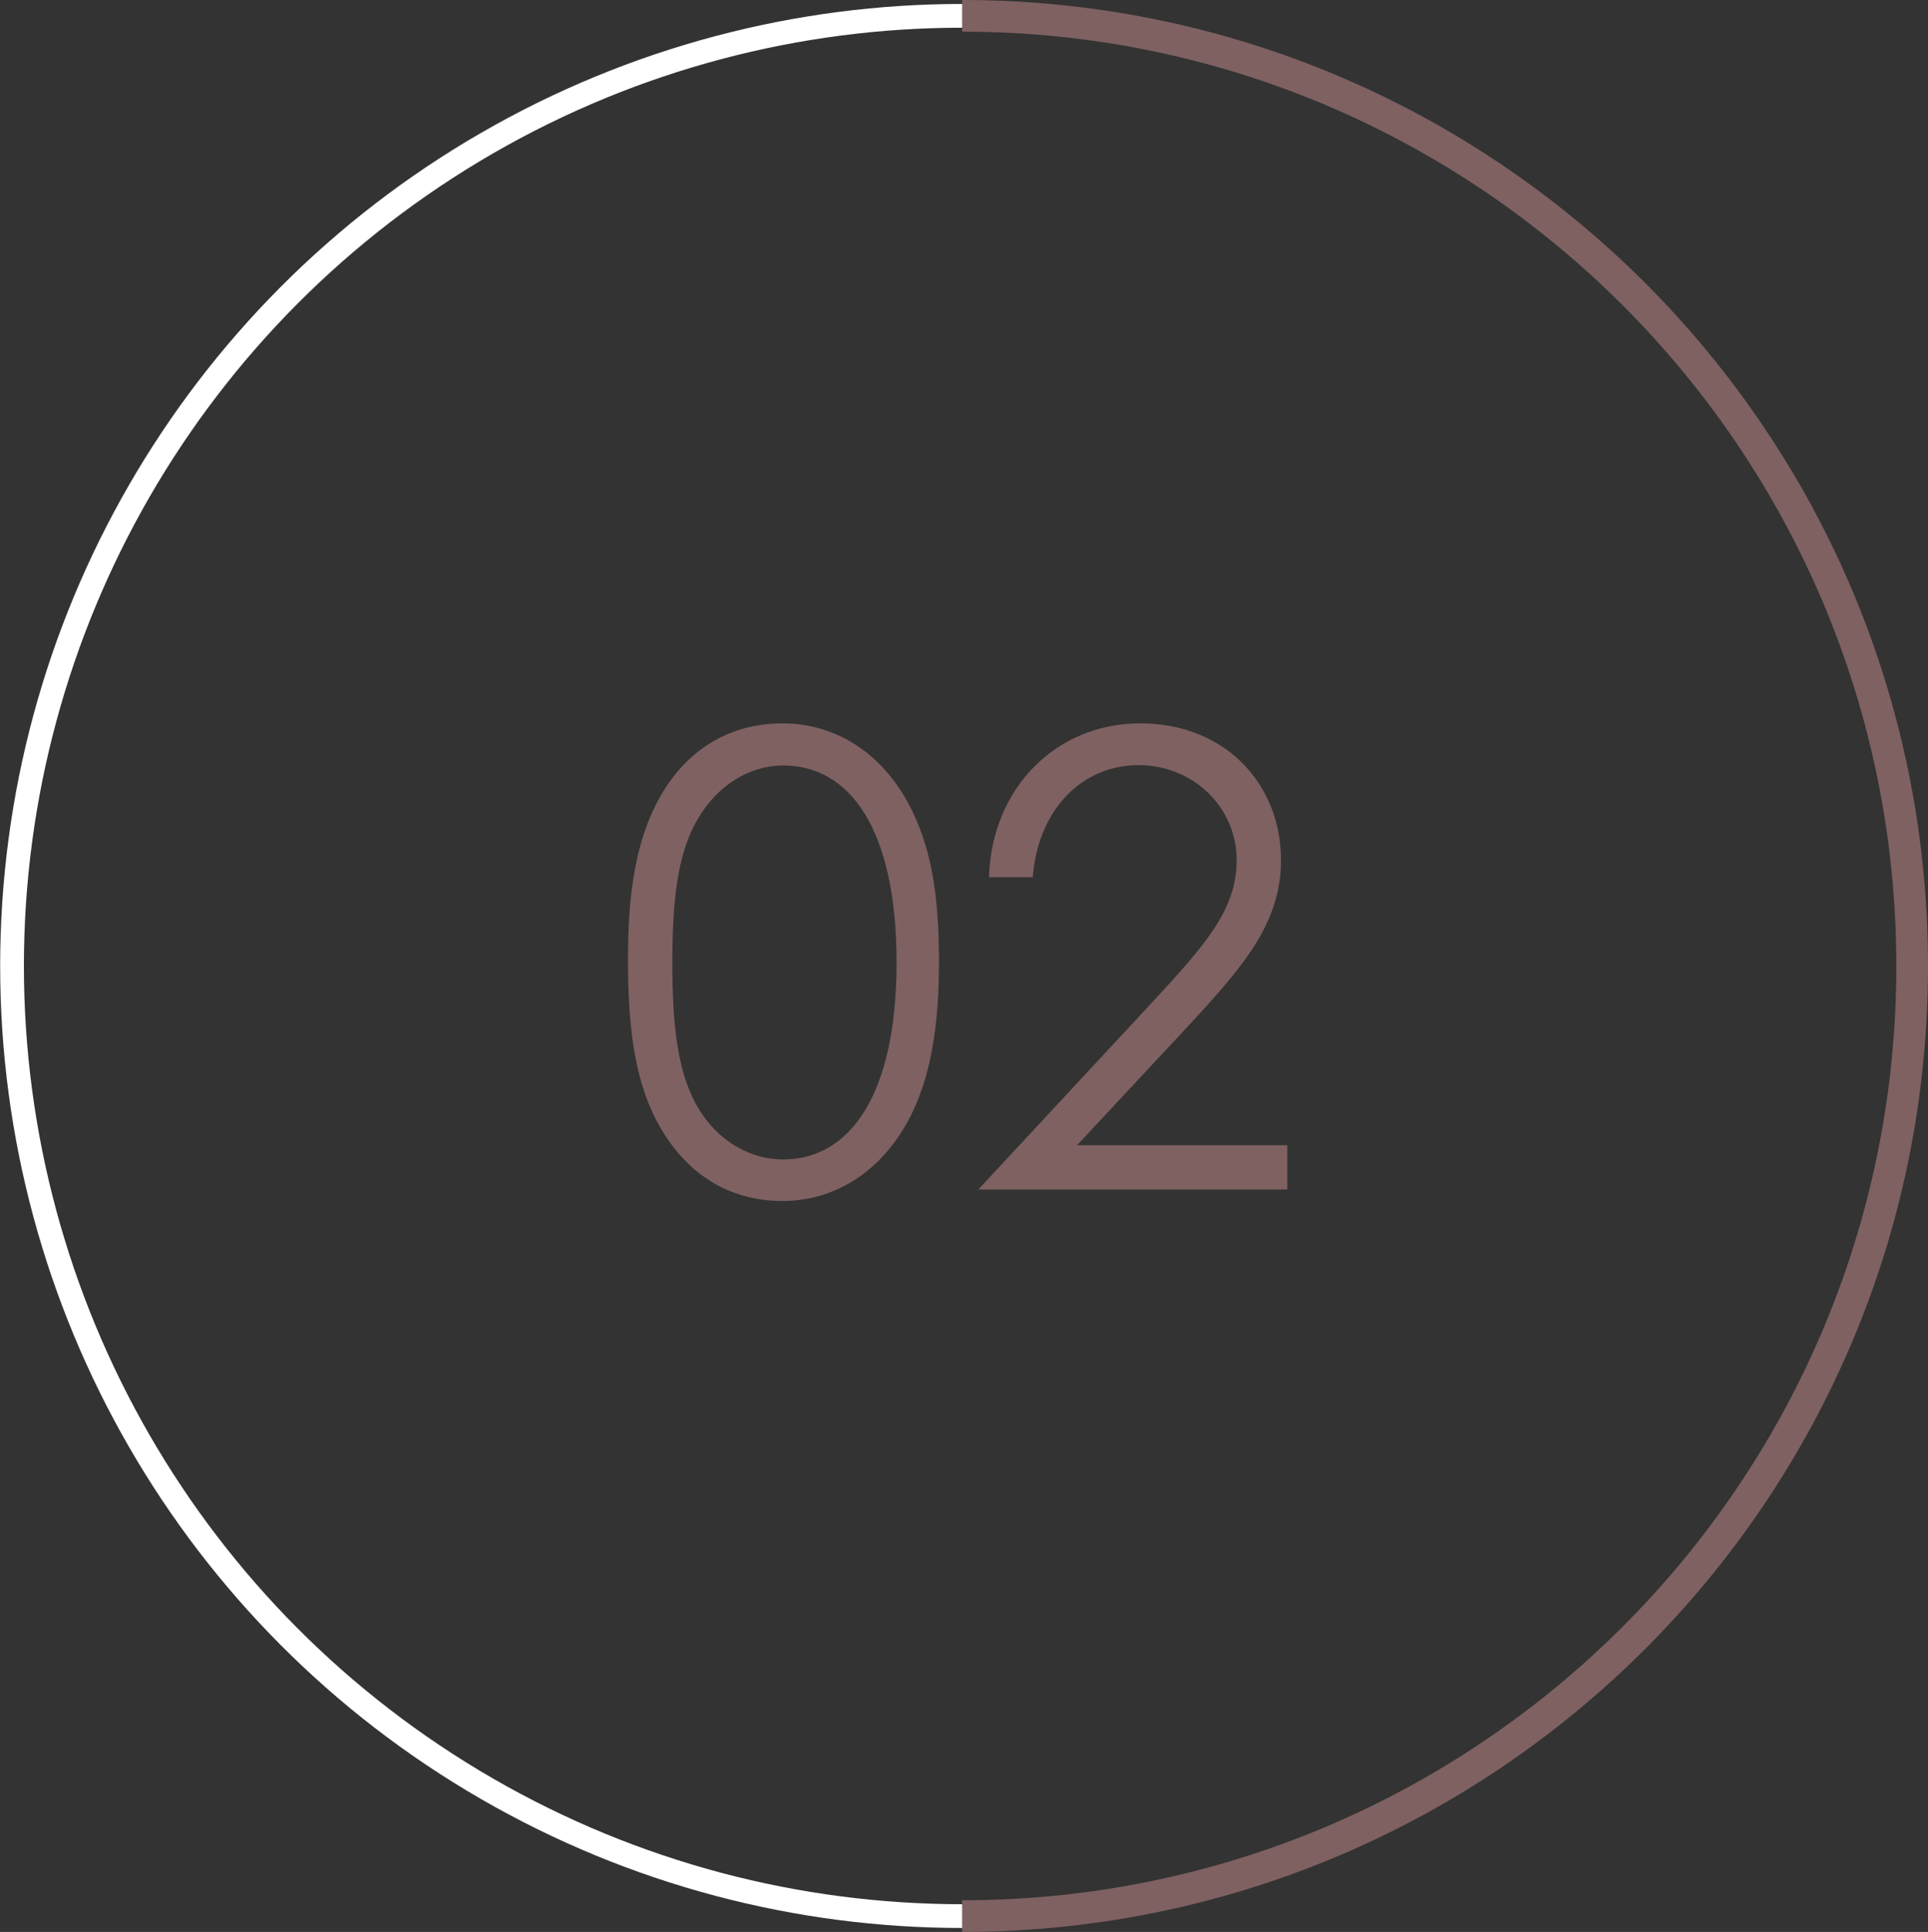
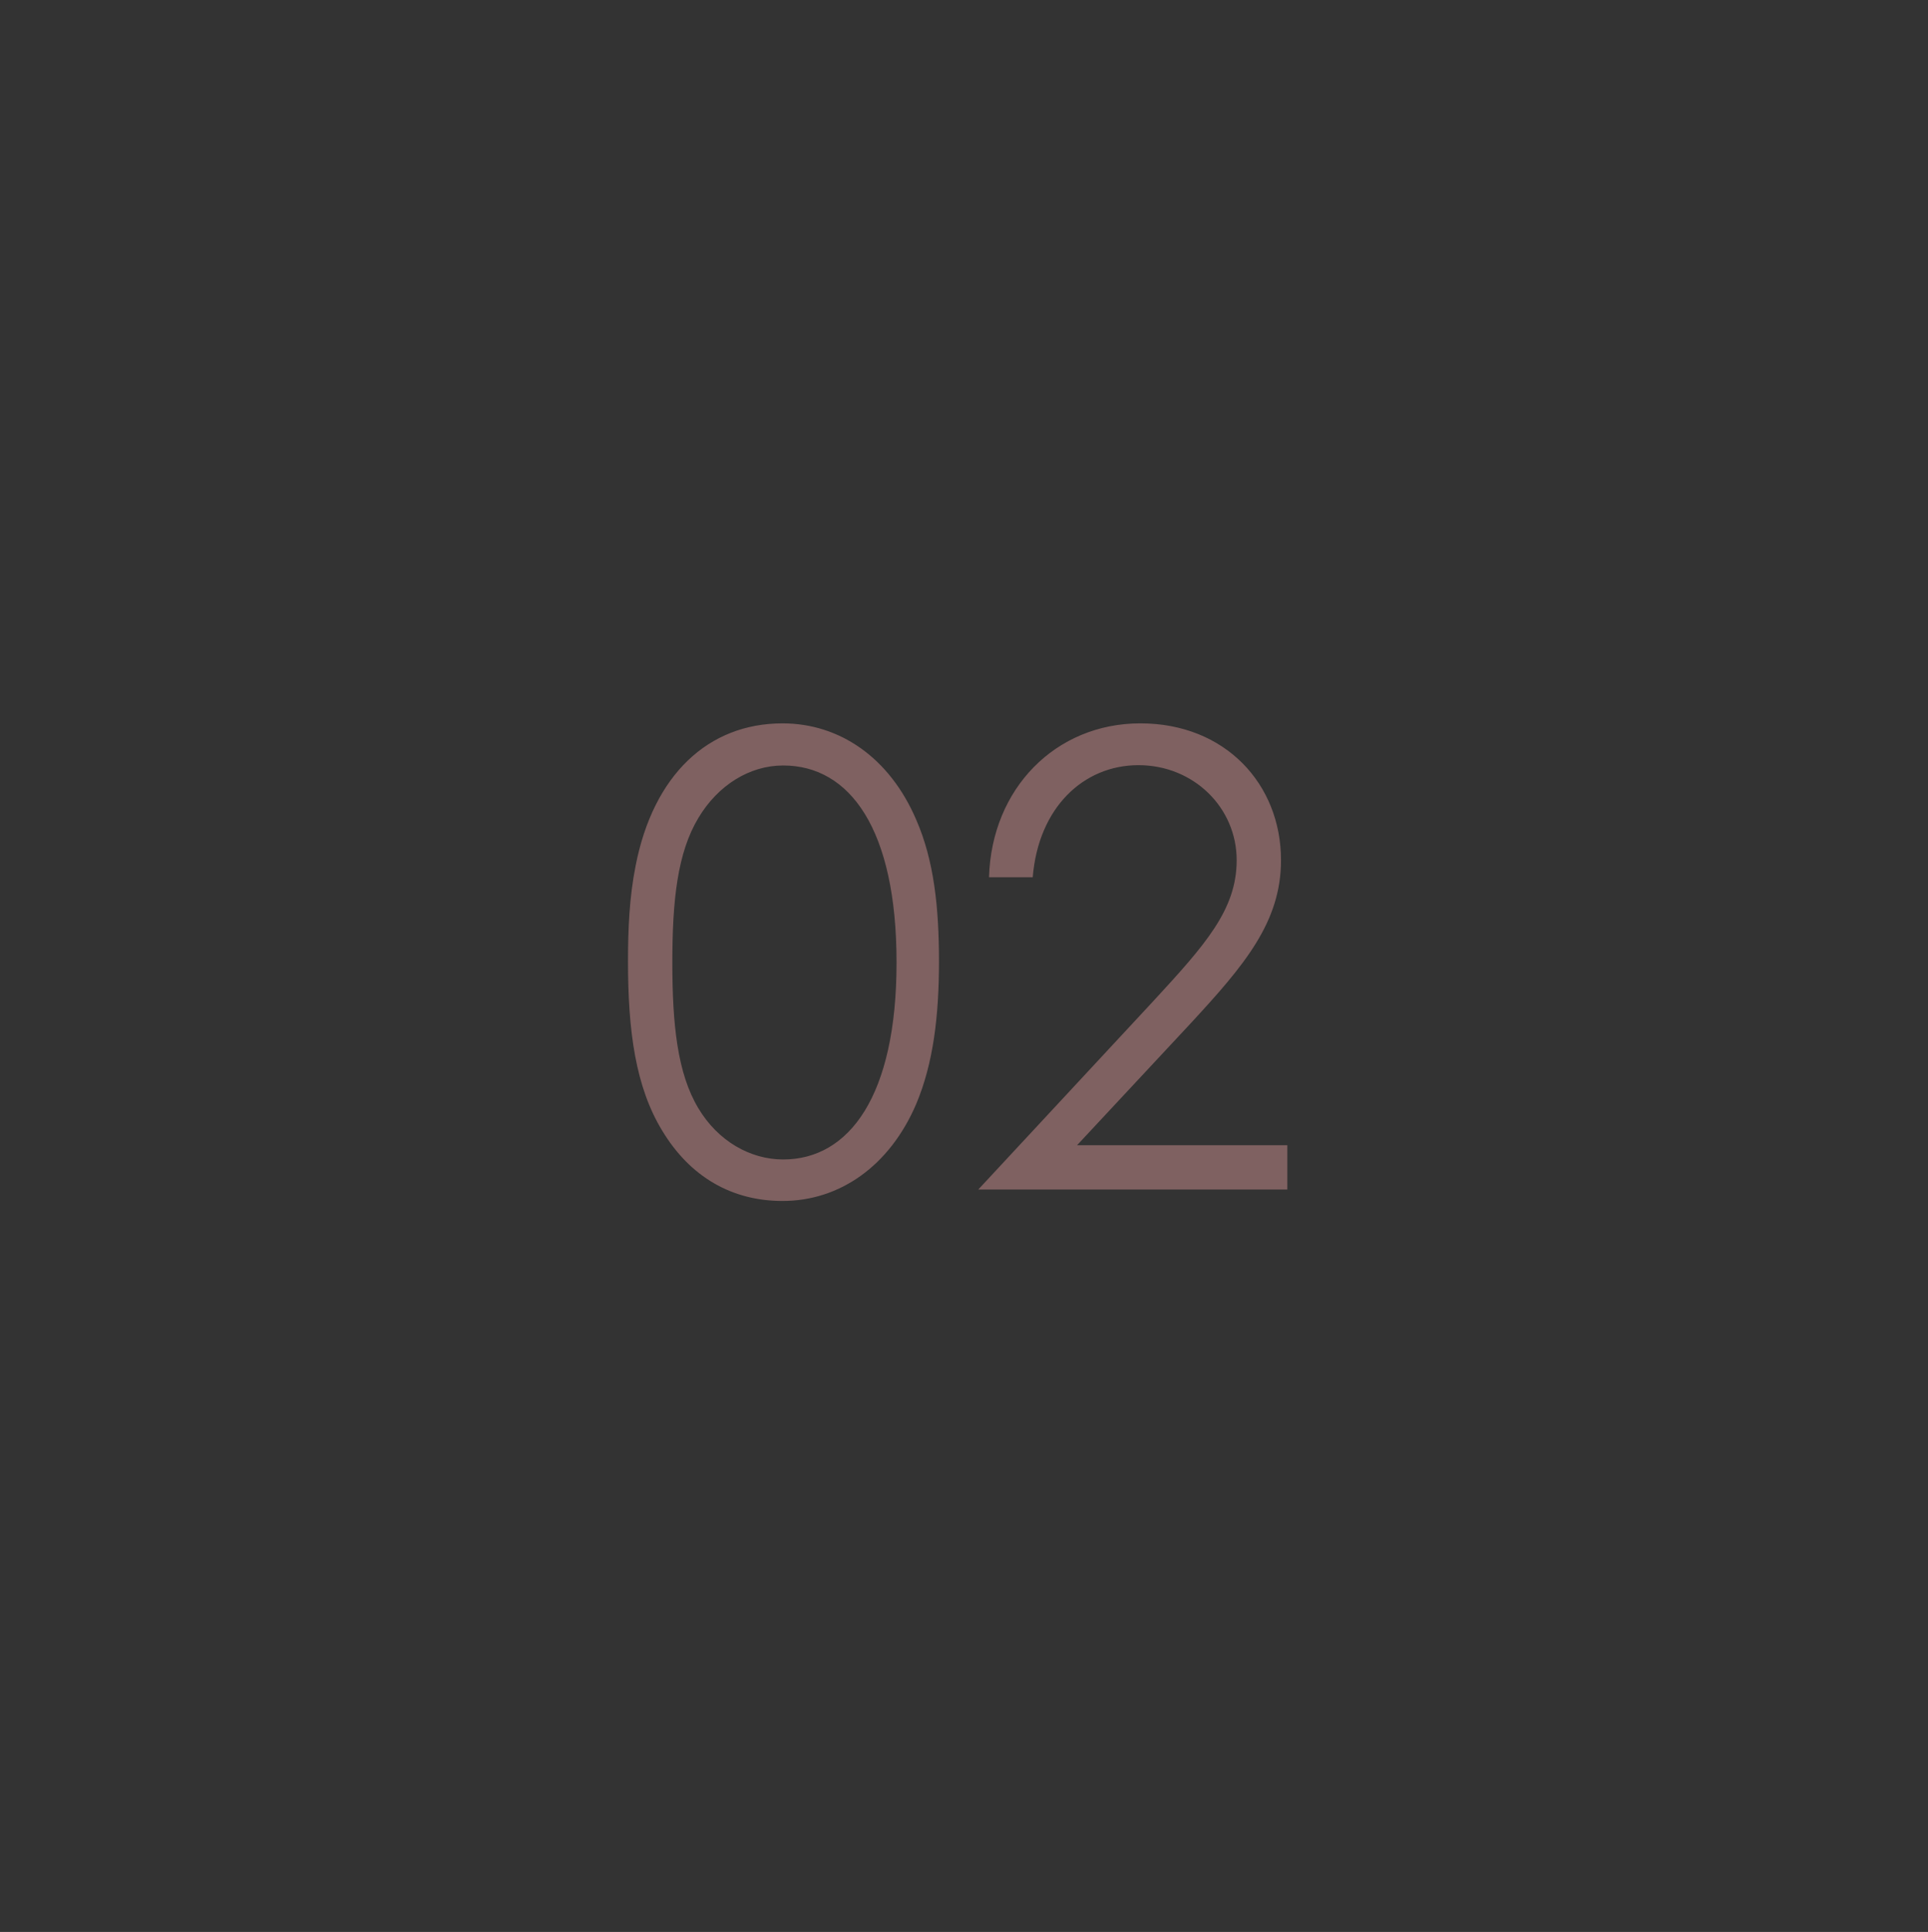
<svg xmlns="http://www.w3.org/2000/svg" data-name="レイヤー_2" viewBox="0 0 60.88 61">
  <rect x="0" y="0" width="60.88" height="61" fill="#333333" stroke="none" />
  <g data-name="デザイン">
-     <circle cx="30.38" cy="30.5" r="30" style="stroke:#fff;stroke-width:.75px;fill:none;stroke-miterlimit:10" />
-     <path d="M30.38.5c16.57 0 30 13.43 30 30m0 0c0 16.57-13.43 30-30 30" style="fill:none;stroke-miterlimit:10;fill-rule:evenodd;stroke:#7f6161" />
    <path d="M20.07 27.34c.56-2.88 2.3-4.5 4.64-4.5 1.8 0 3.38 1.08 4.22 3.04.56 1.28.72 2.76.72 4.48s-.18 3.22-.72 4.5c-.84 1.96-2.42 3.06-4.22 3.06-1.6 0-2.92-.76-3.8-2.22-.84-1.38-1.08-3.14-1.08-5.34 0-1 .04-2.02.24-3.02m1.98 7.65c.62 1.04 1.64 1.62 2.68 1.62 2.08 0 3.58-2 3.58-6.22s-1.48-6.22-3.58-6.22c-1.06 0-2.06.62-2.68 1.66-.66 1.1-.82 2.6-.82 4.56s.16 3.5.82 4.6m14.34-3.35c1.68-1.82 2.66-2.92 2.66-4.48 0-1.66-1.36-3-3.1-3s-3.16 1.34-3.34 3.54h-1.38c.08-2.8 2.1-4.86 4.78-4.86s4.44 1.92 4.44 4.32c0 1.96-1.16 3.32-2.86 5.16l-3.58 3.84h6.64v1.4h-9.76z" style="fill:#7f6161" />
  </g>
</svg>